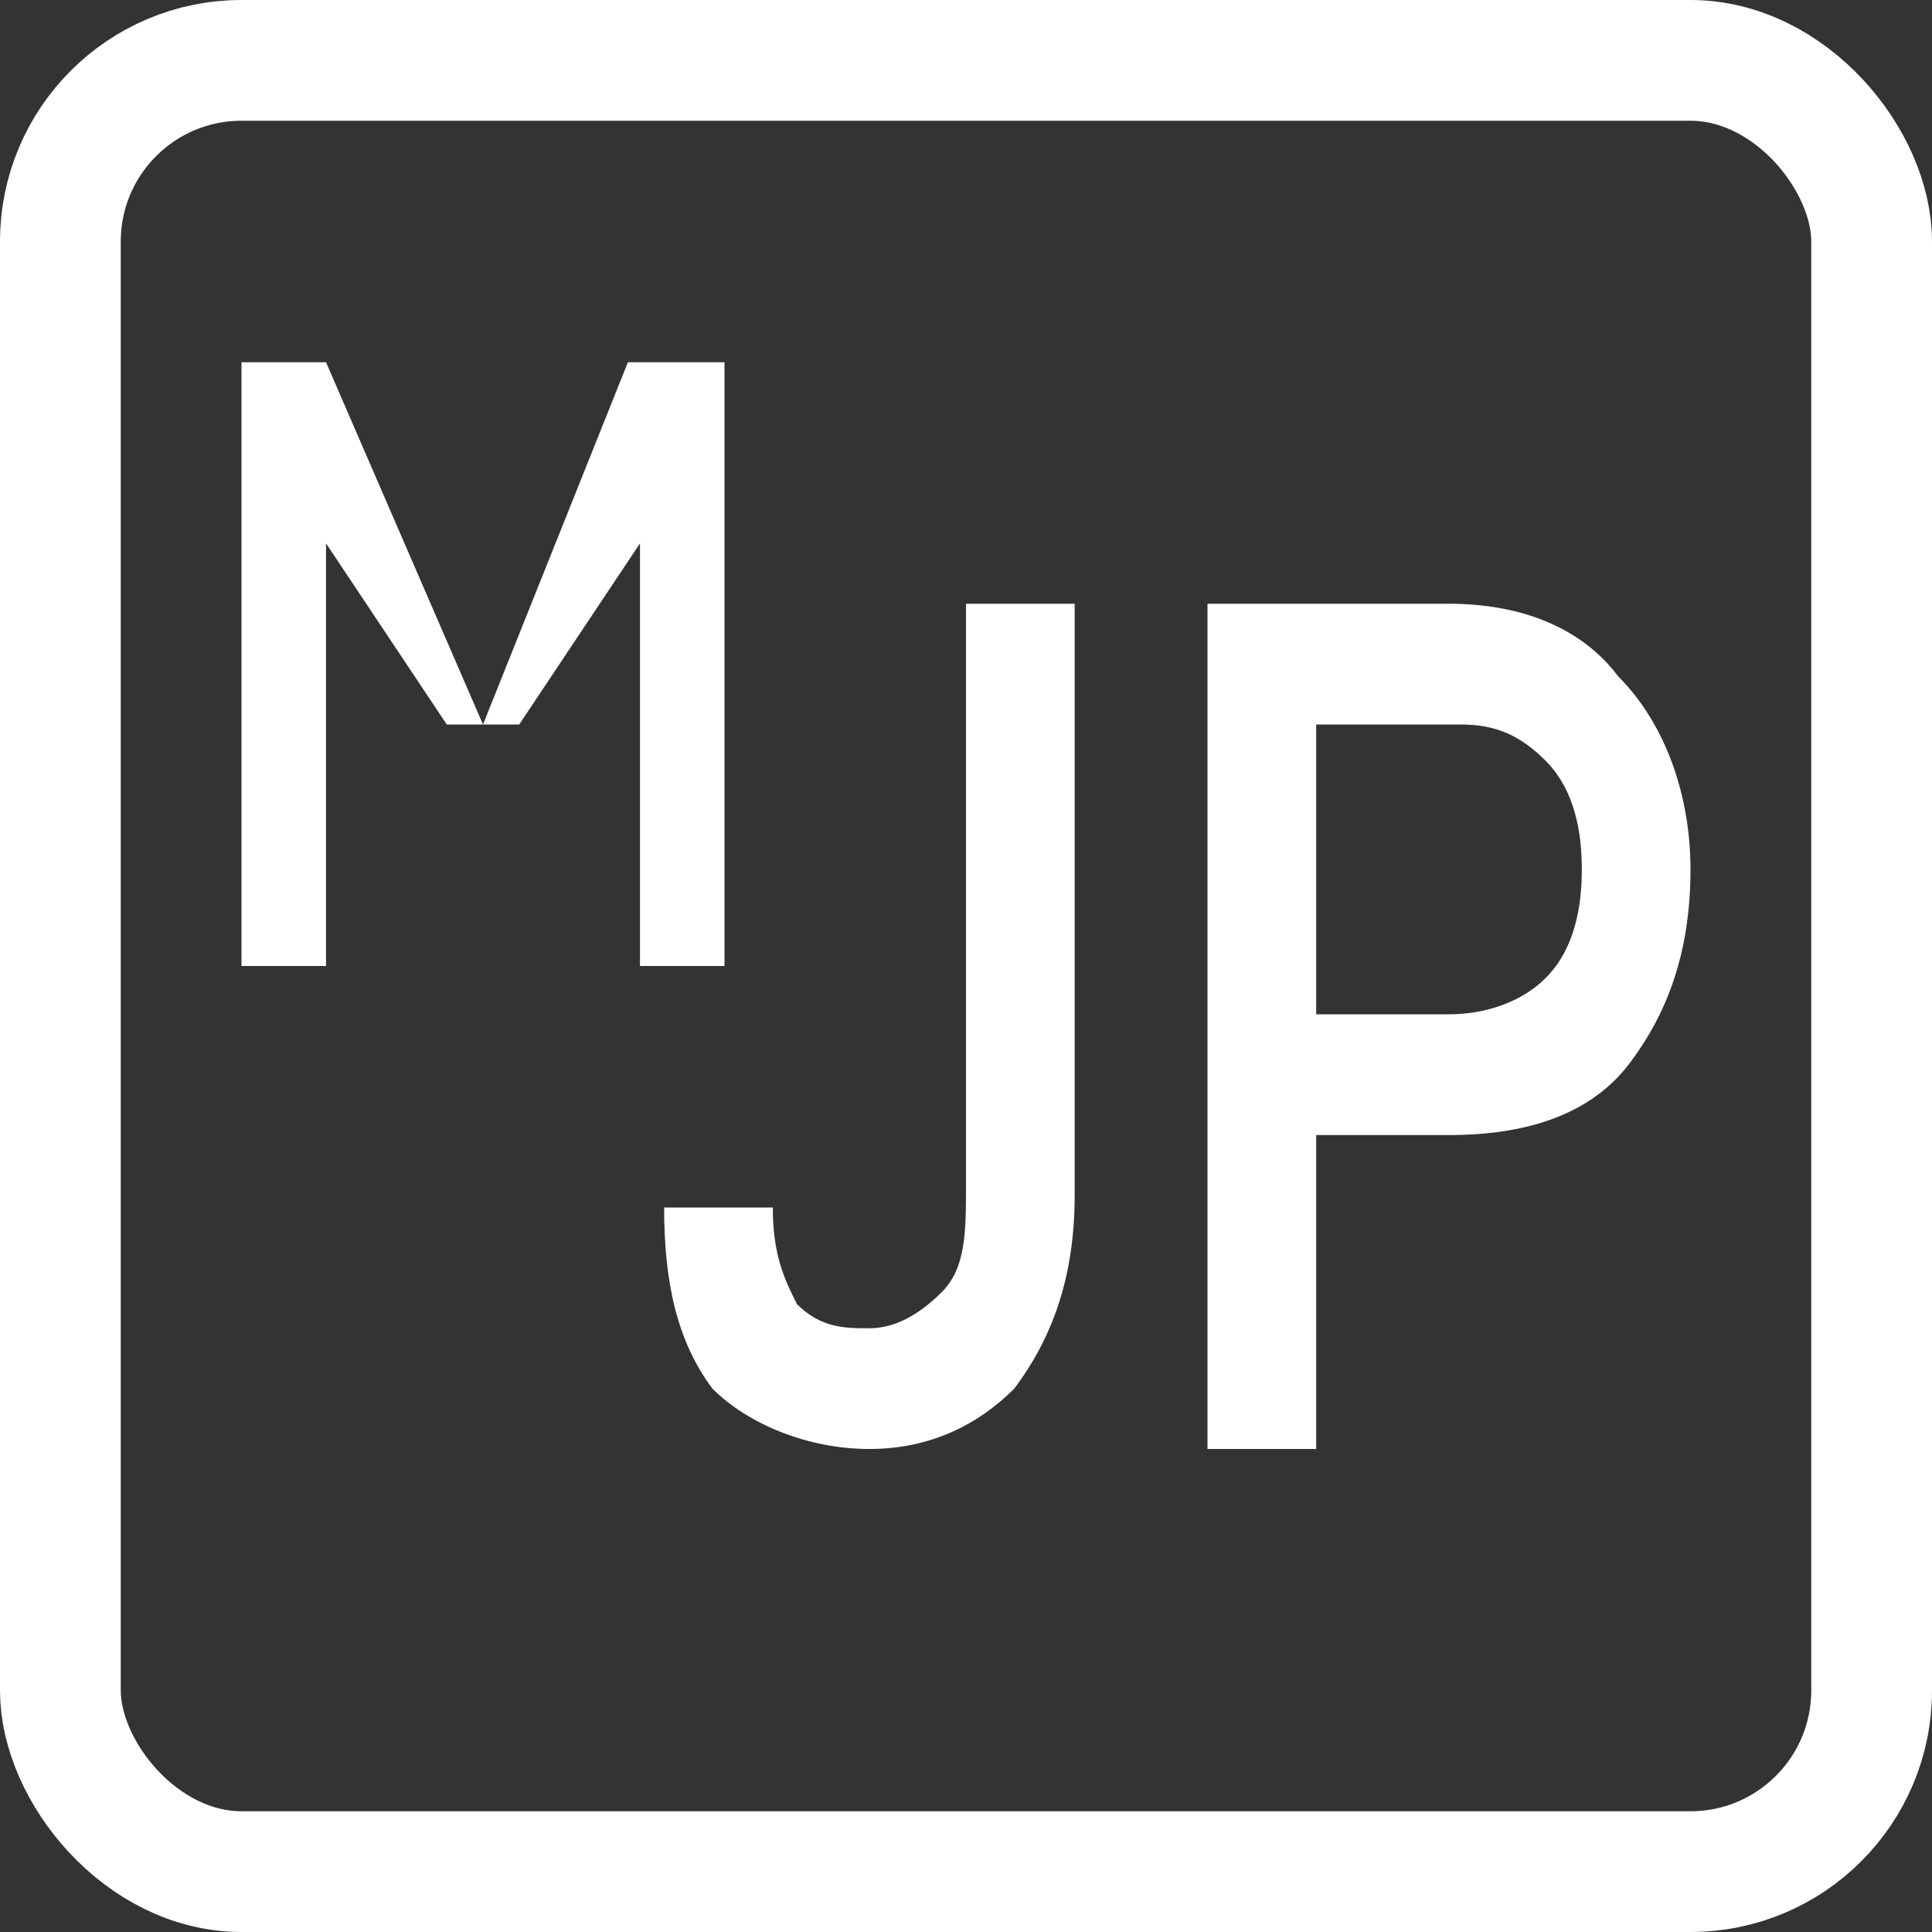
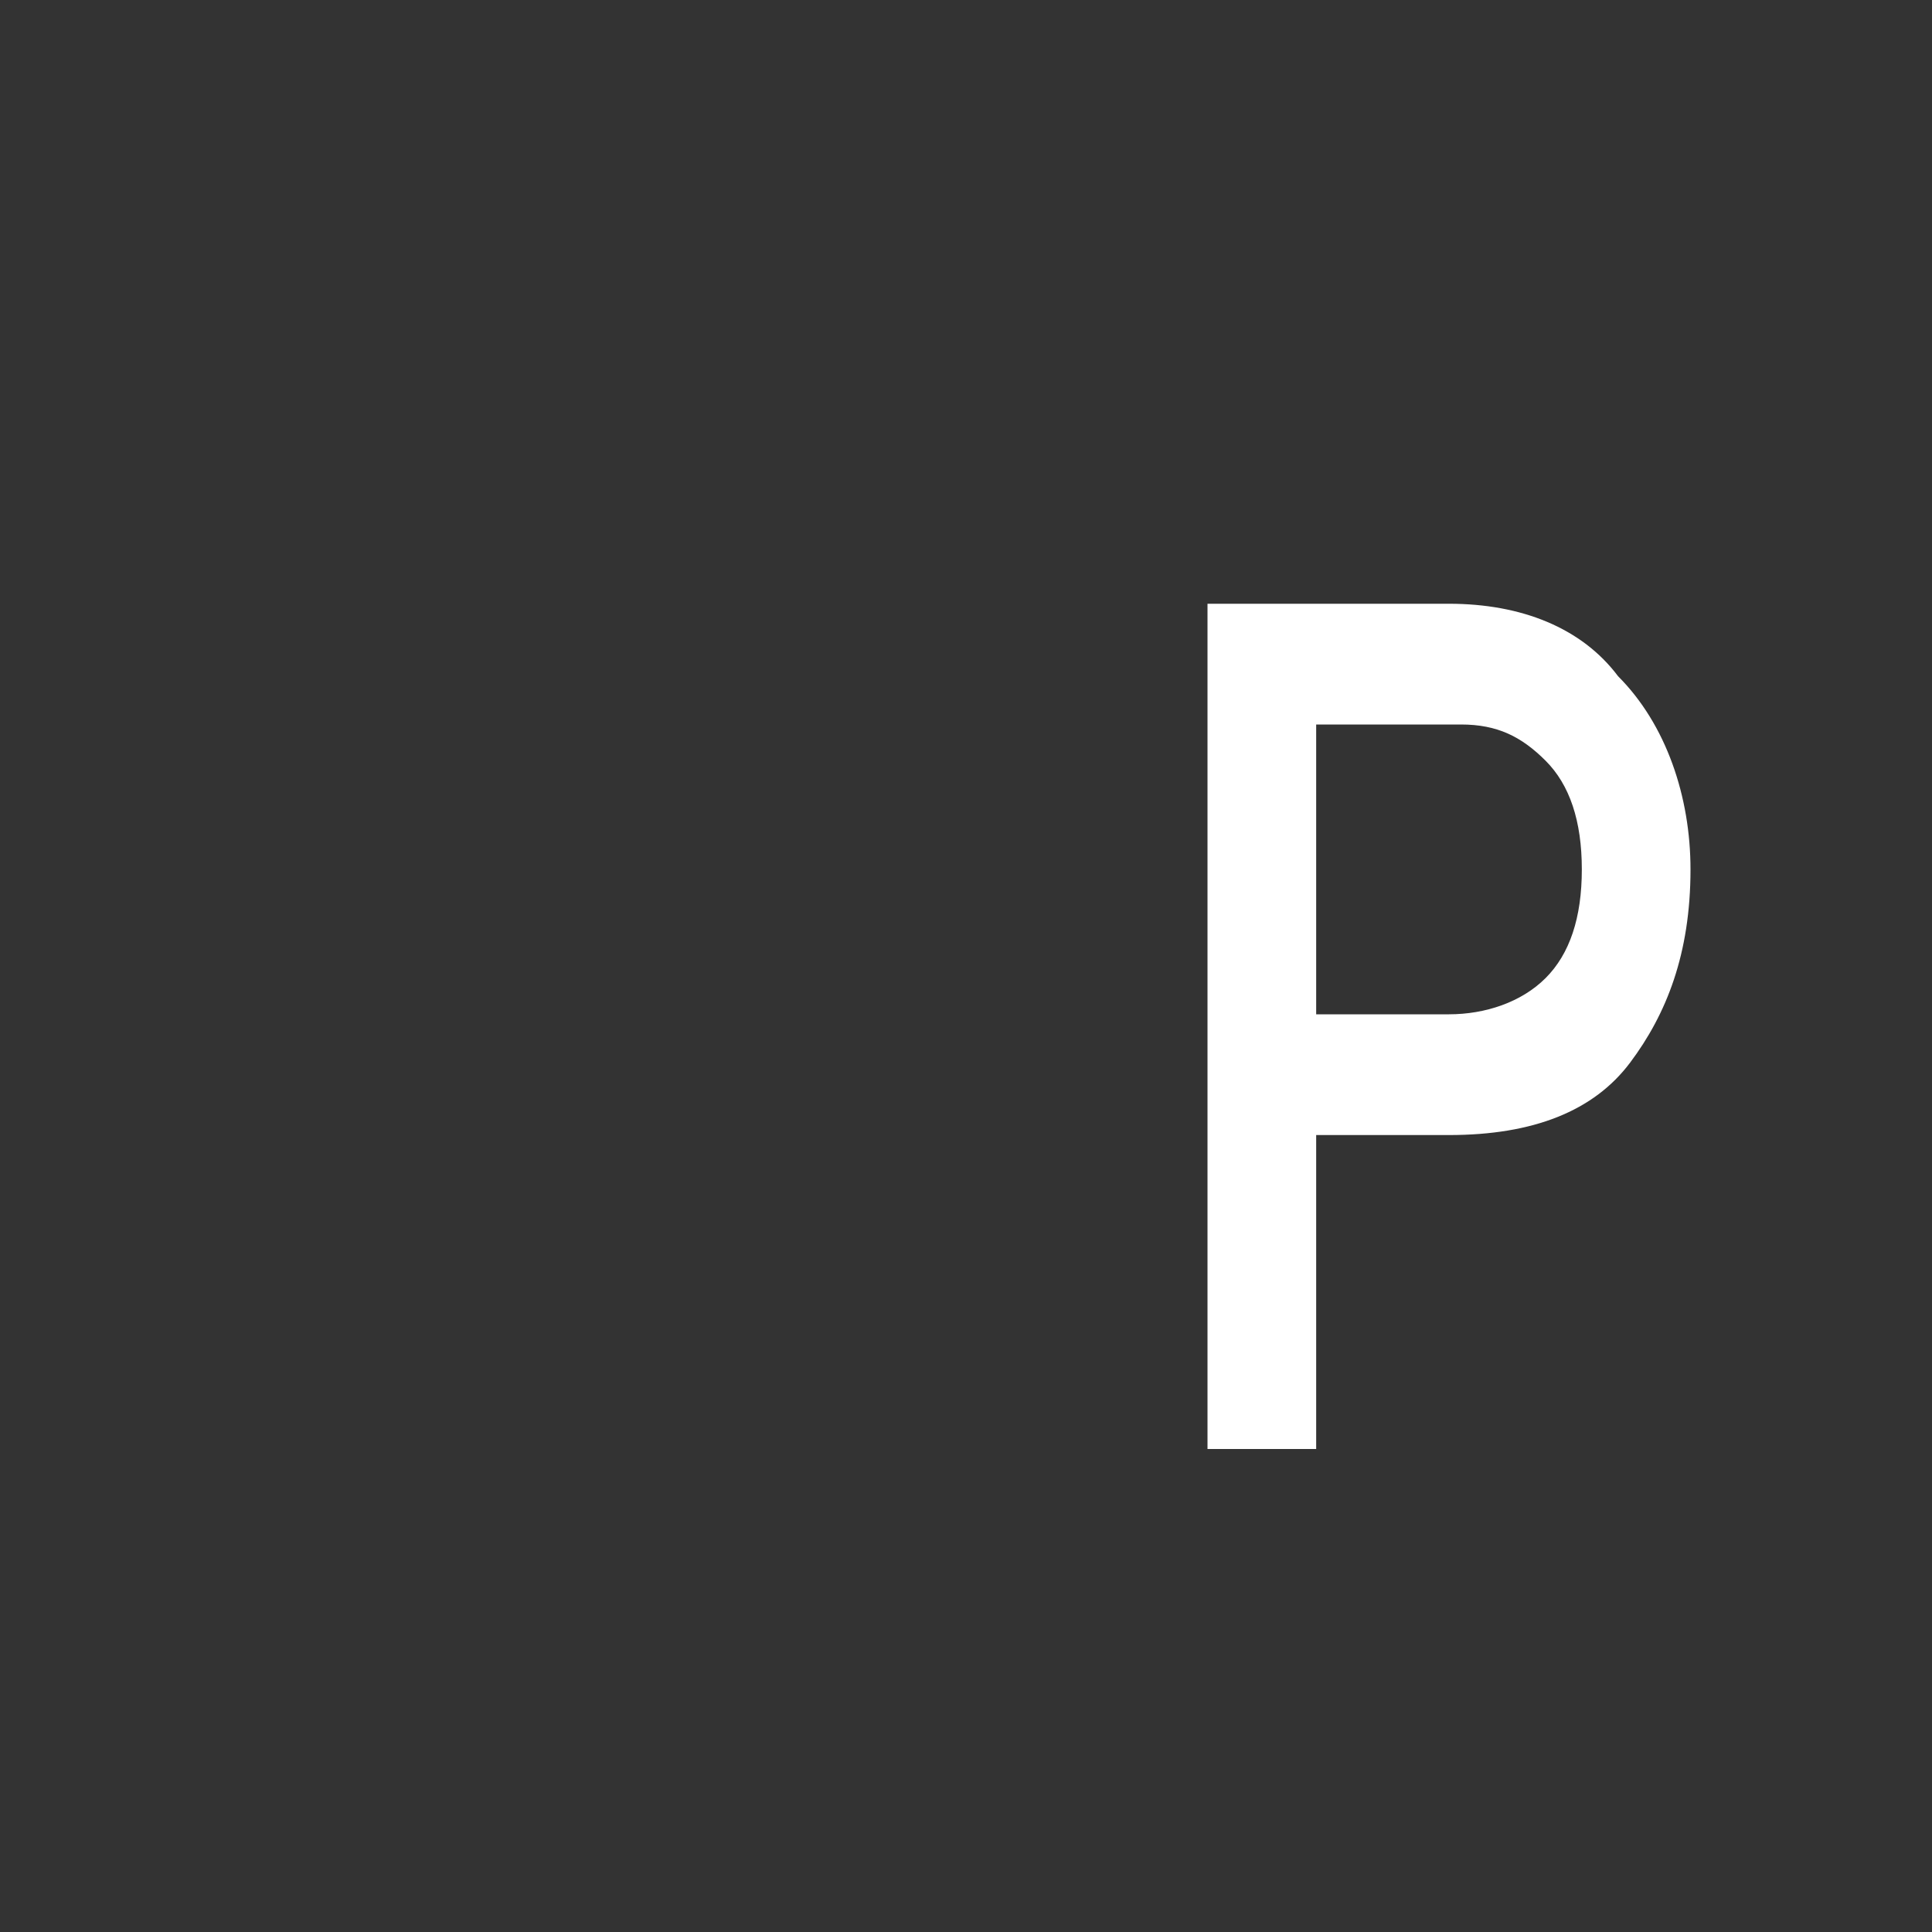
<svg xmlns="http://www.w3.org/2000/svg" width="16" height="16" viewBox="0 0 16 16" fill="none">
  <rect x="0" y="0" width="16" height="16" fill="#333333" stroke="none" />
-   <rect x="0.5" y="0.5" width="15" height="15" rx="1.5" stroke="#fff" />
-   <path d="M8 5H8.9V9.9C8.9 10.6 8.7 11.1 8.4 11.5C8.1 11.8 7.7 12 7.2 12C6.7 12 6.2 11.8 5.9 11.5C5.6 11.1 5.5 10.6 5.5 10H6.4C6.4 10.4 6.5 10.6 6.6 10.8C6.8 11 7 11 7.2 11C7.4 11 7.6 10.9 7.8 10.7C8 10.5 8 10.2 8 9.8V5Z" fill="#fff" />
  <path d="M10.9 9.4V12H10V5H12C12.6 5 13.1 5.2 13.4 5.6C13.8 6 14 6.6 14 7.2C14 7.9 13.8 8.4 13.5 8.8C13.2 9.2 12.7 9.4 12 9.4H10.9ZM10.9 8.4H12C12.3 8.4 12.6 8.3 12.8 8.1C13 7.9 13.1 7.6 13.1 7.2C13.1 6.8 13 6.5 12.8 6.3C12.6 6.1 12.4 6 12.1 6H10.9V8.4Z" fill="#fff" />
-   <path d="M2.7 3L4 6L5.2 3H6V8H5.3V4.5L4.3 6H3.7L2.7 4.5V8H2V3H2.7Z" fill="#fff" />
</svg>